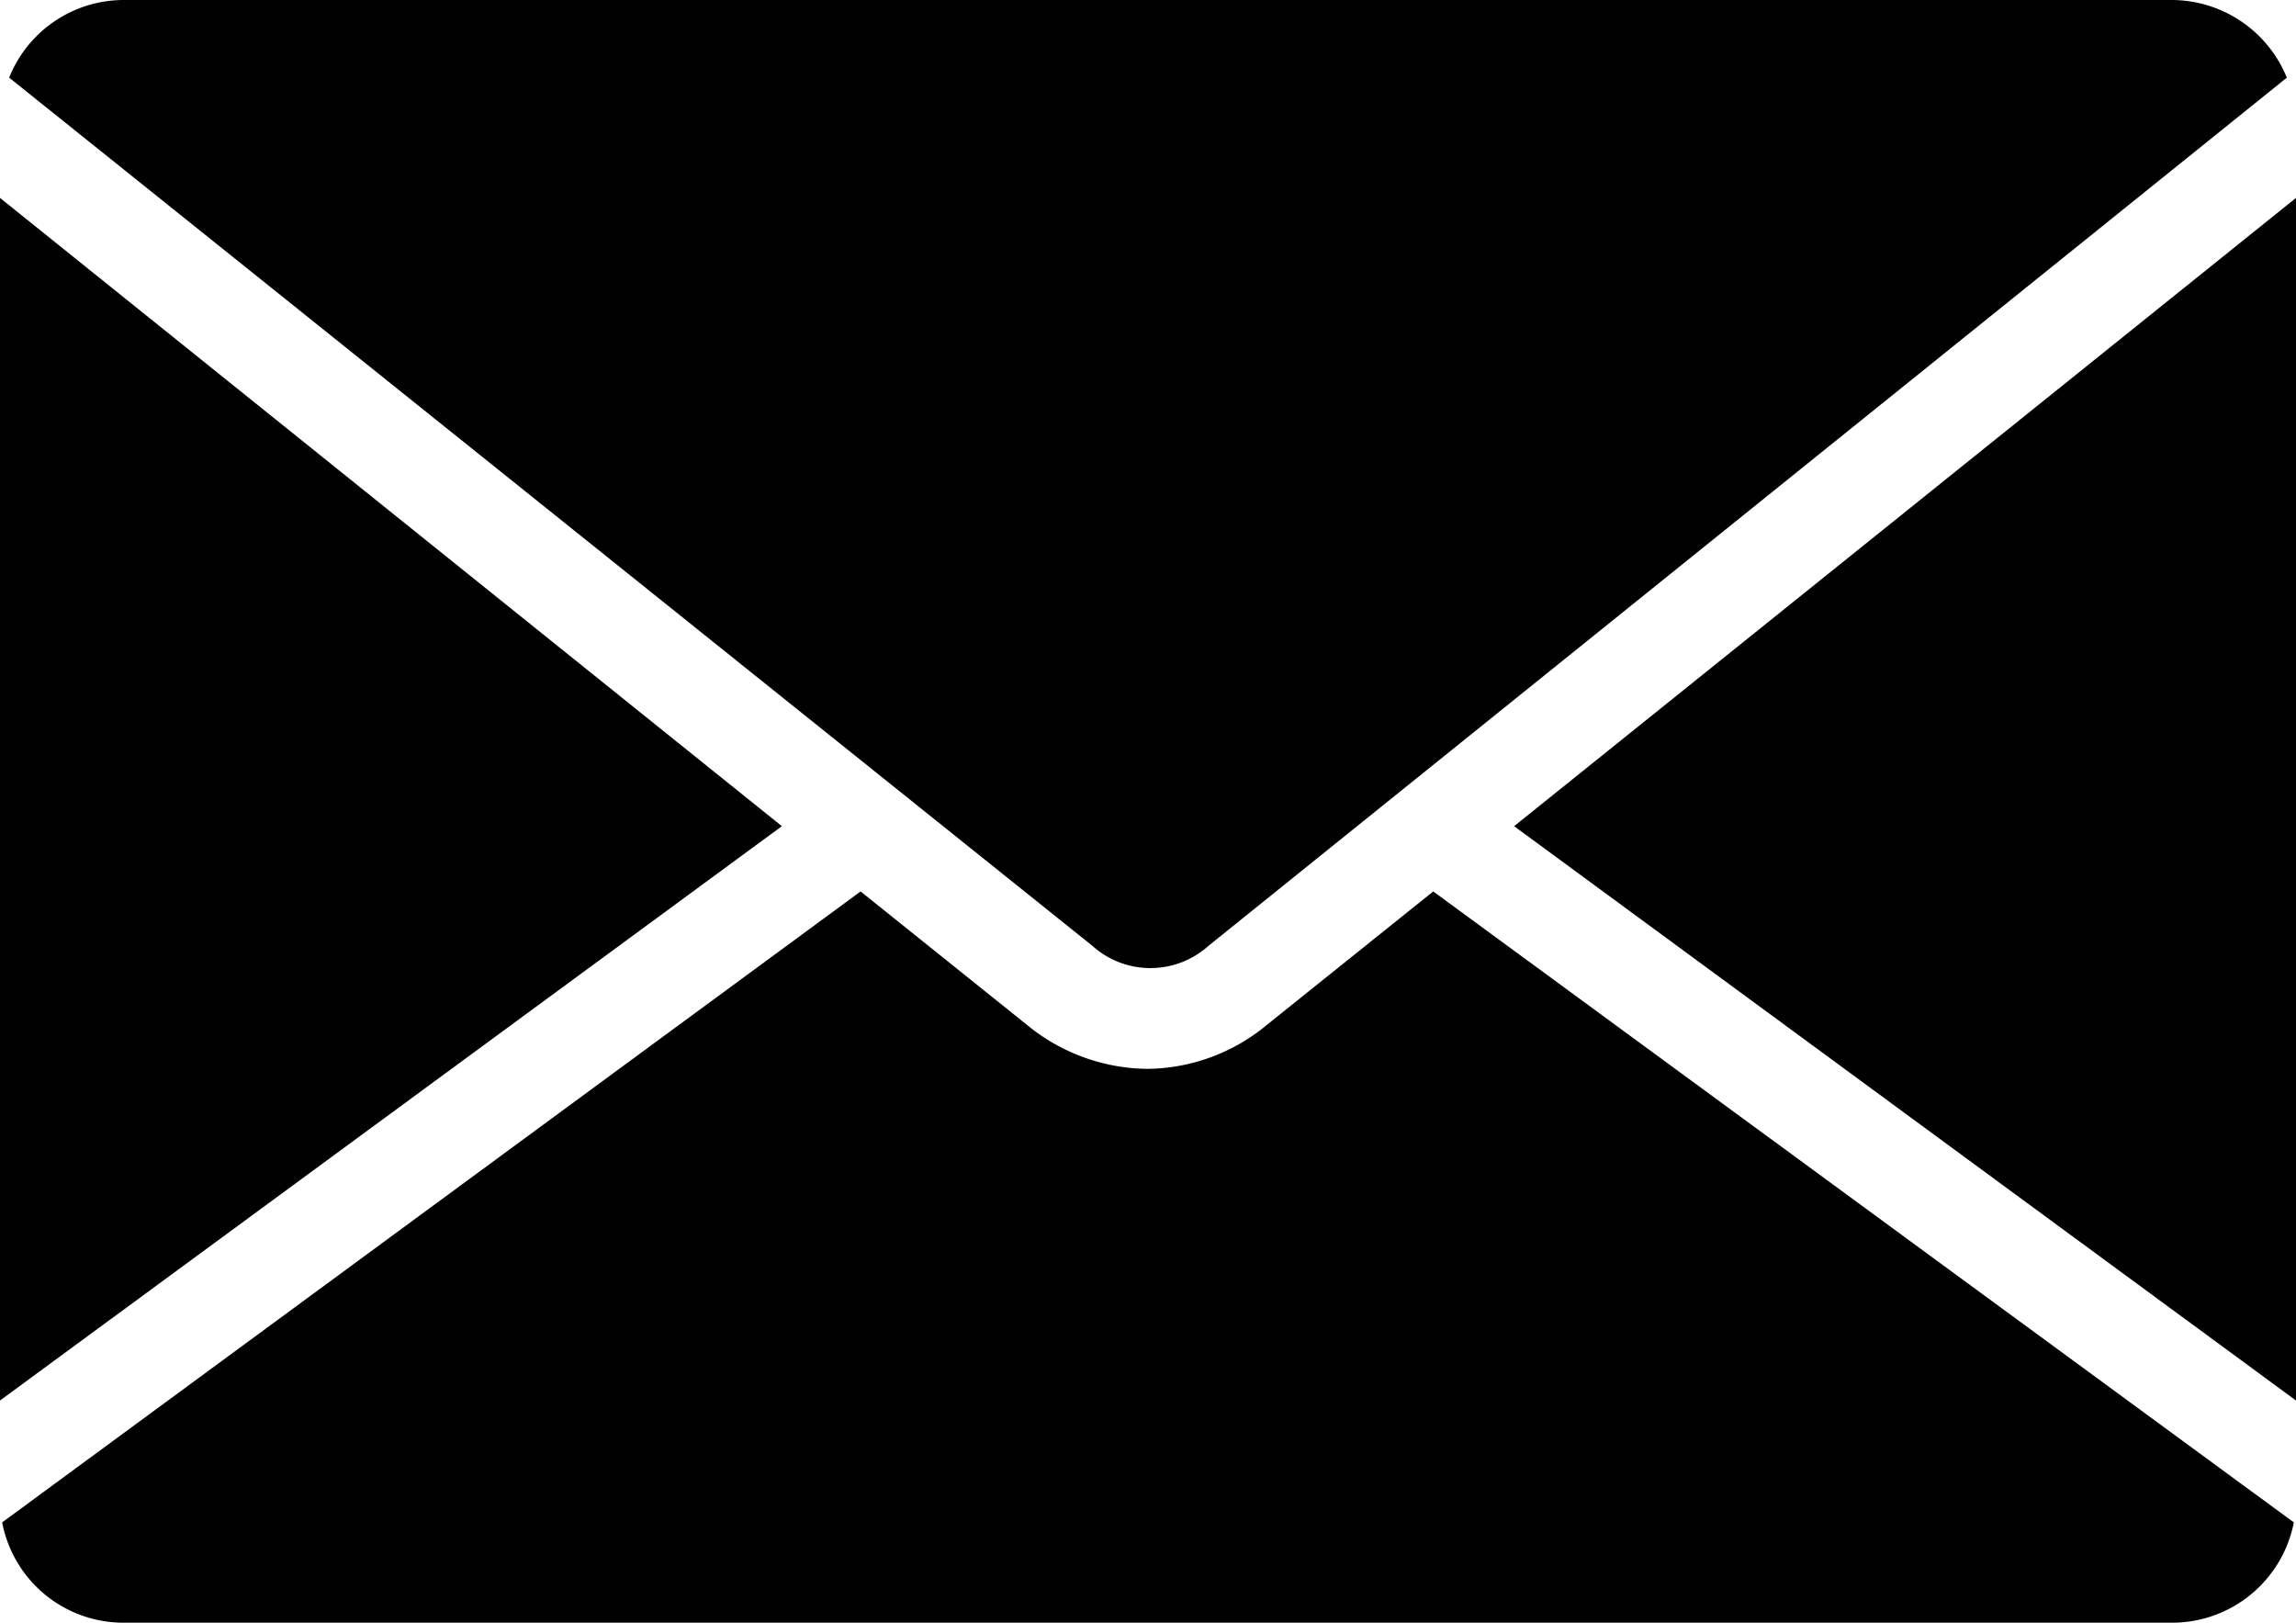
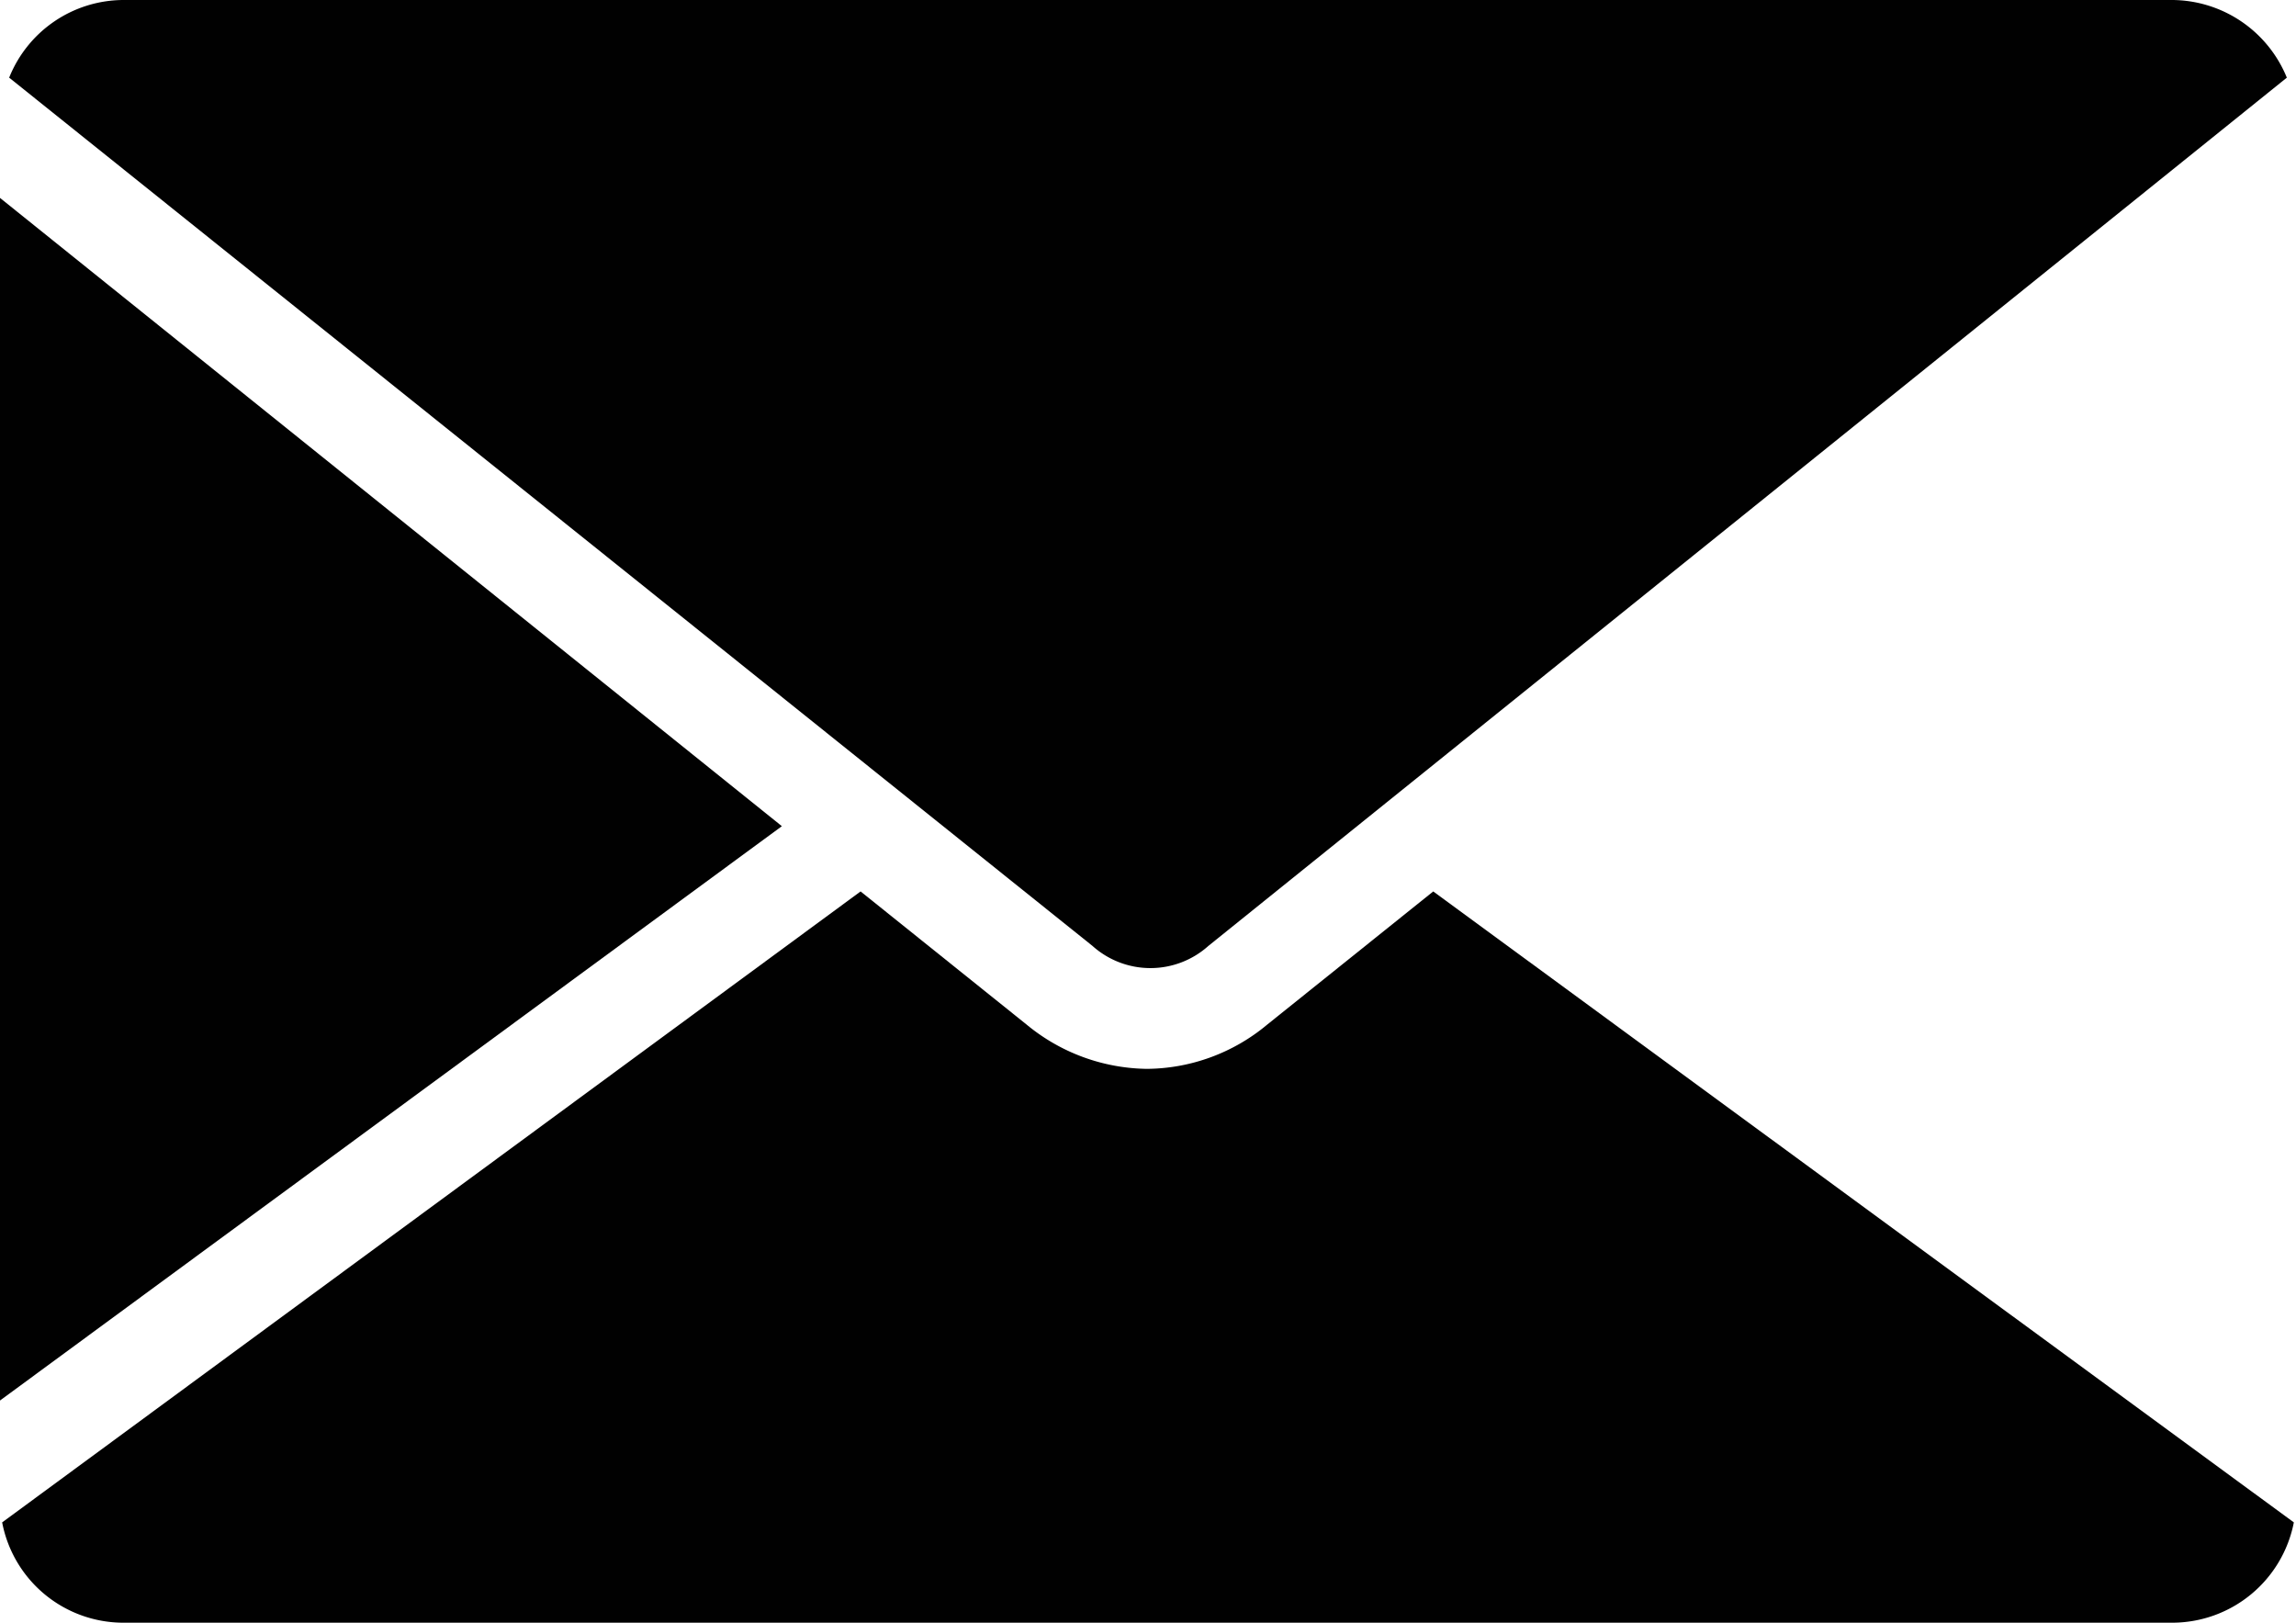
<svg xmlns="http://www.w3.org/2000/svg" id="b22cbed3-d34c-47f0-88fe-ad501218b379" data-name="Layer 1" viewBox="0 0 42.58 30.09">
  <g>
-     <polygon points="42.58 3.67 42.58 25.97 28.08 15.32 42.58 3.67" style="fill: #010101" />
    <path d="M42.81,32.58a2.3,2.3,0,0,1-2.25,1.86h-38A2.29,2.29,0,0,1,.31,32.58l15.92-11.7,0,0,3.08,2.47a3.57,3.57,0,0,0,2.23.82,3.52,3.52,0,0,0,2.23-.82l3.08-2.47,0,0Z" transform="translate(-0.27 -4.35)" style="fill: #010101" />
    <polygon points="14.5 15.32 0 25.97 0 3.67 14.5 15.32" style="fill: #010101" />
-     <path d="M42.68,5.79l-20,16.1a1.61,1.61,0,0,1-2.15,0L.44,5.79A2.29,2.29,0,0,1,2.56,4.35h38A2.31,2.31,0,0,1,42.68,5.79Z" transform="translate(-0.27 -4.35)" style="fill: #010101" />
+     <path d="M42.68,5.79l-20,16.1a1.61,1.61,0,0,1-2.15,0L.44,5.79A2.29,2.29,0,0,1,2.56,4.35h38A2.31,2.31,0,0,1,42.68,5.79" transform="translate(-0.27 -4.35)" style="fill: #010101" />
  </g>
</svg>